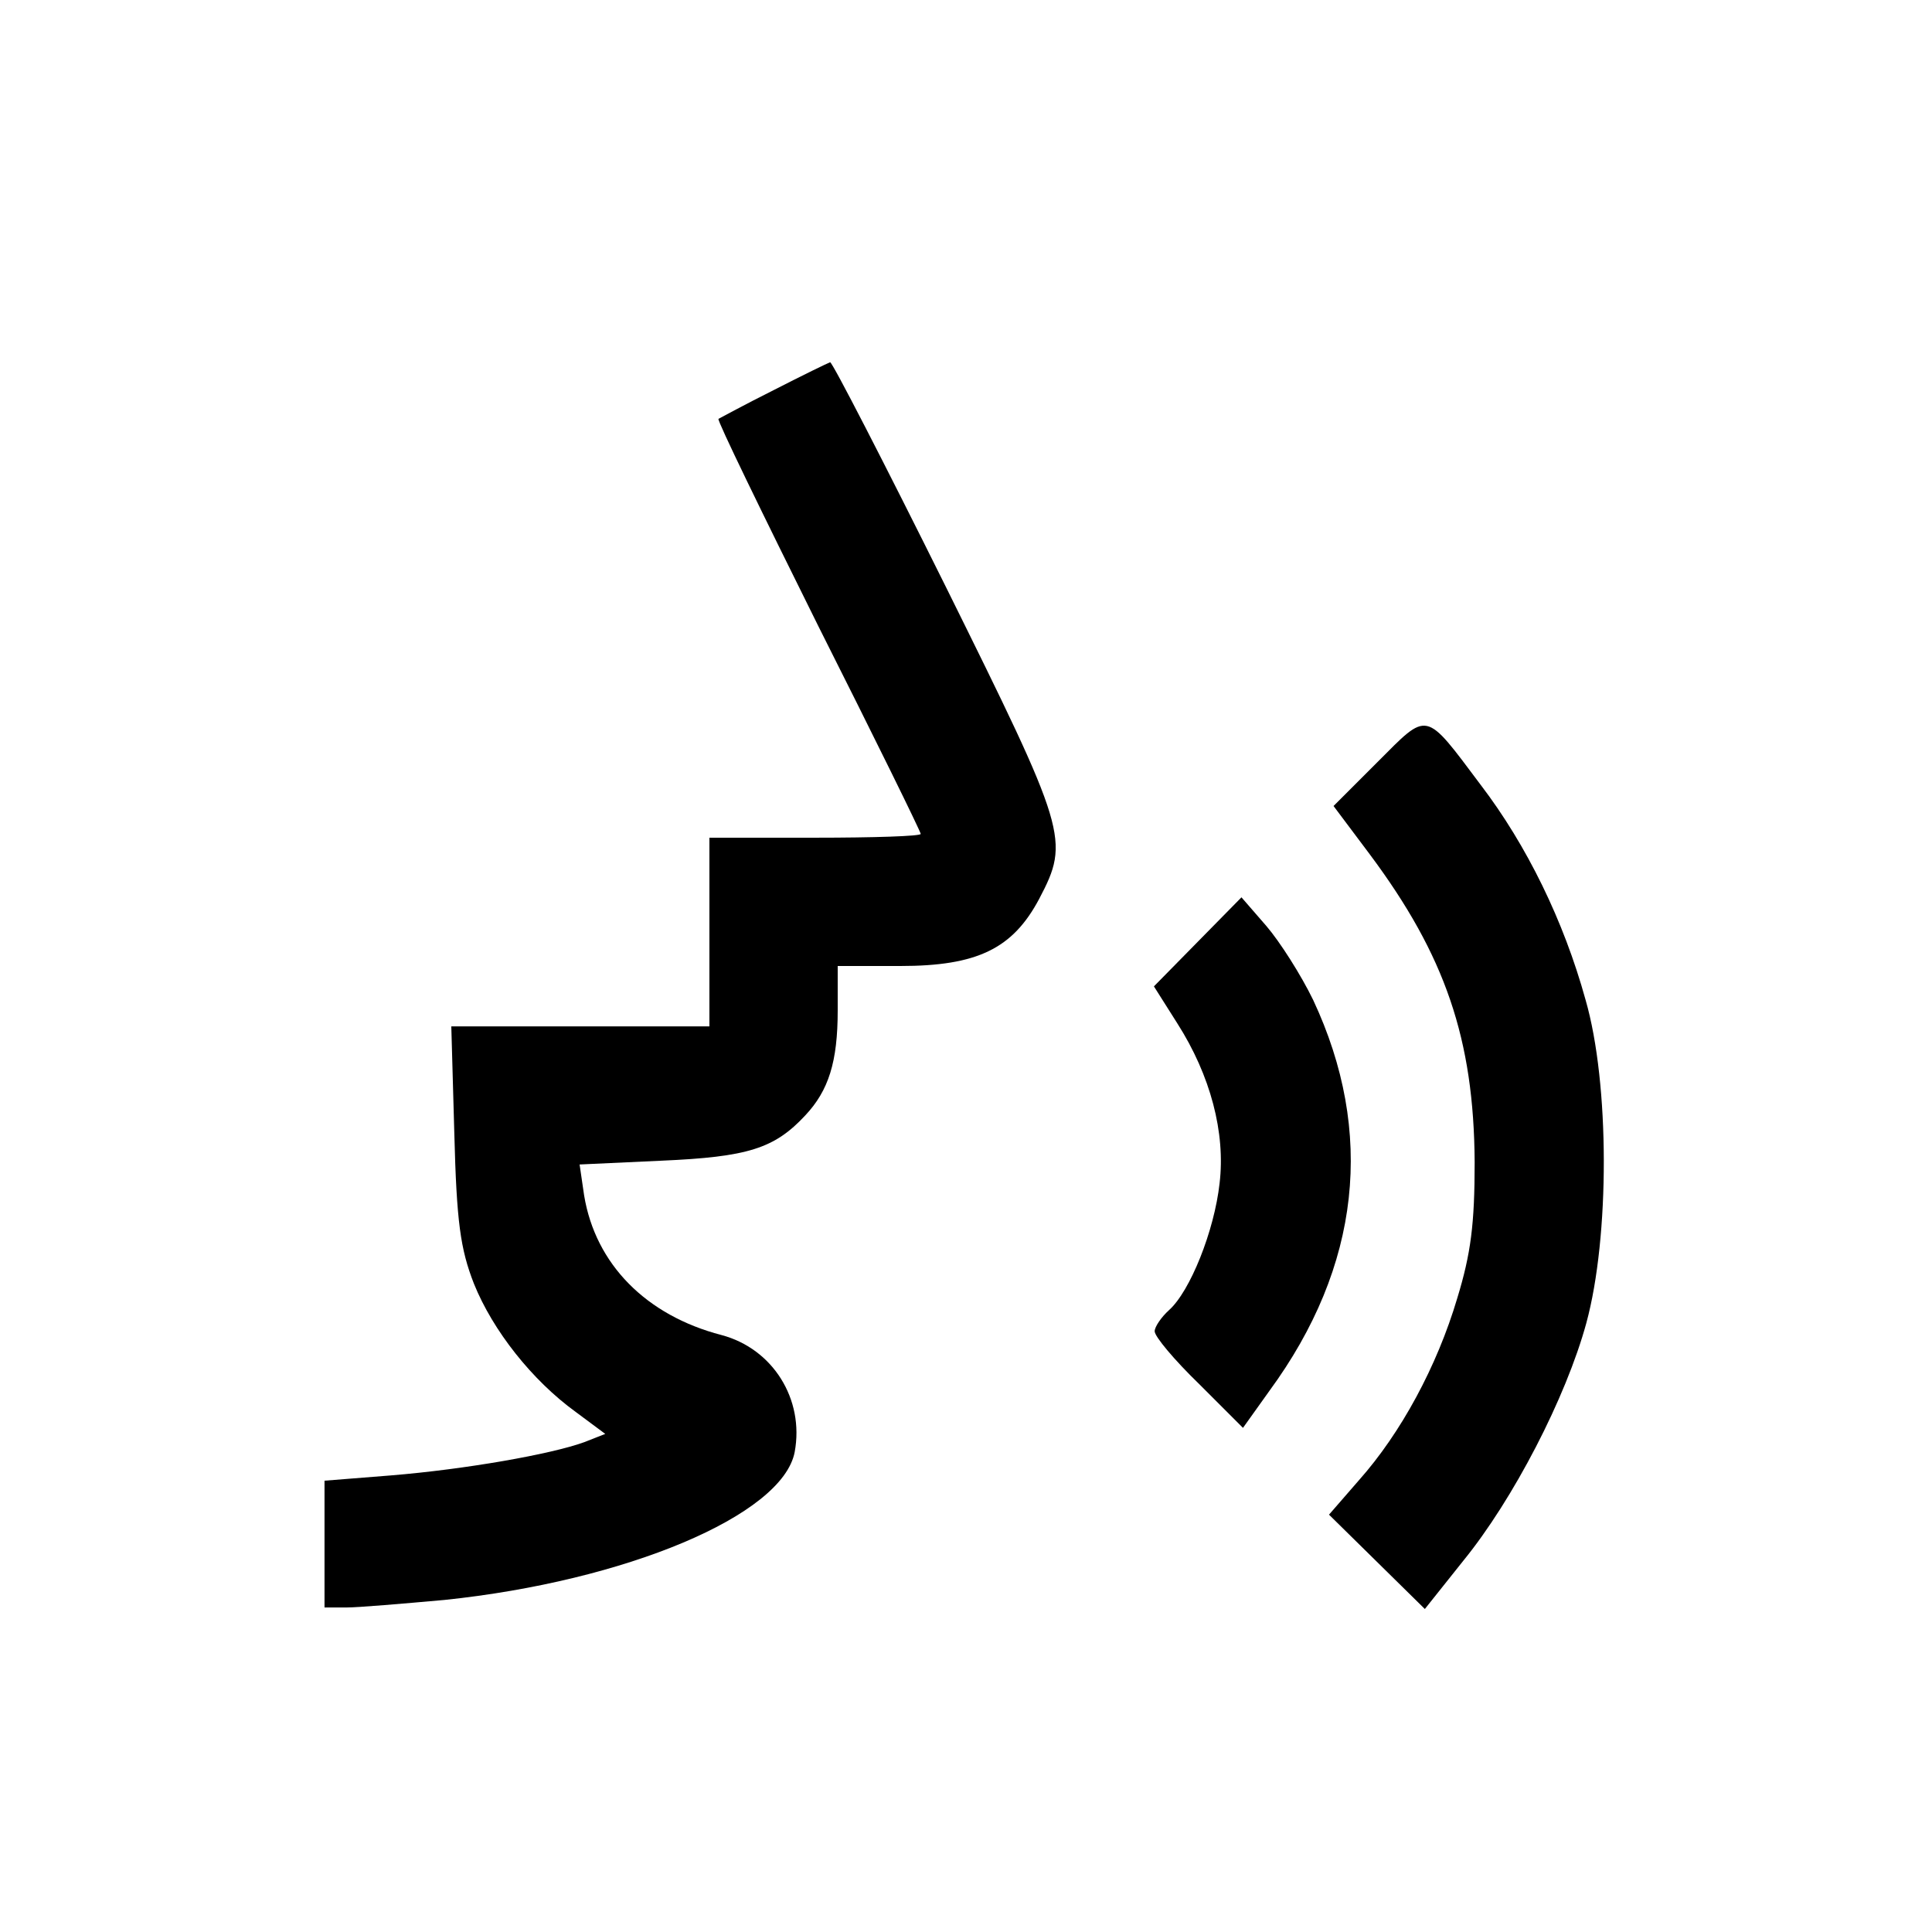
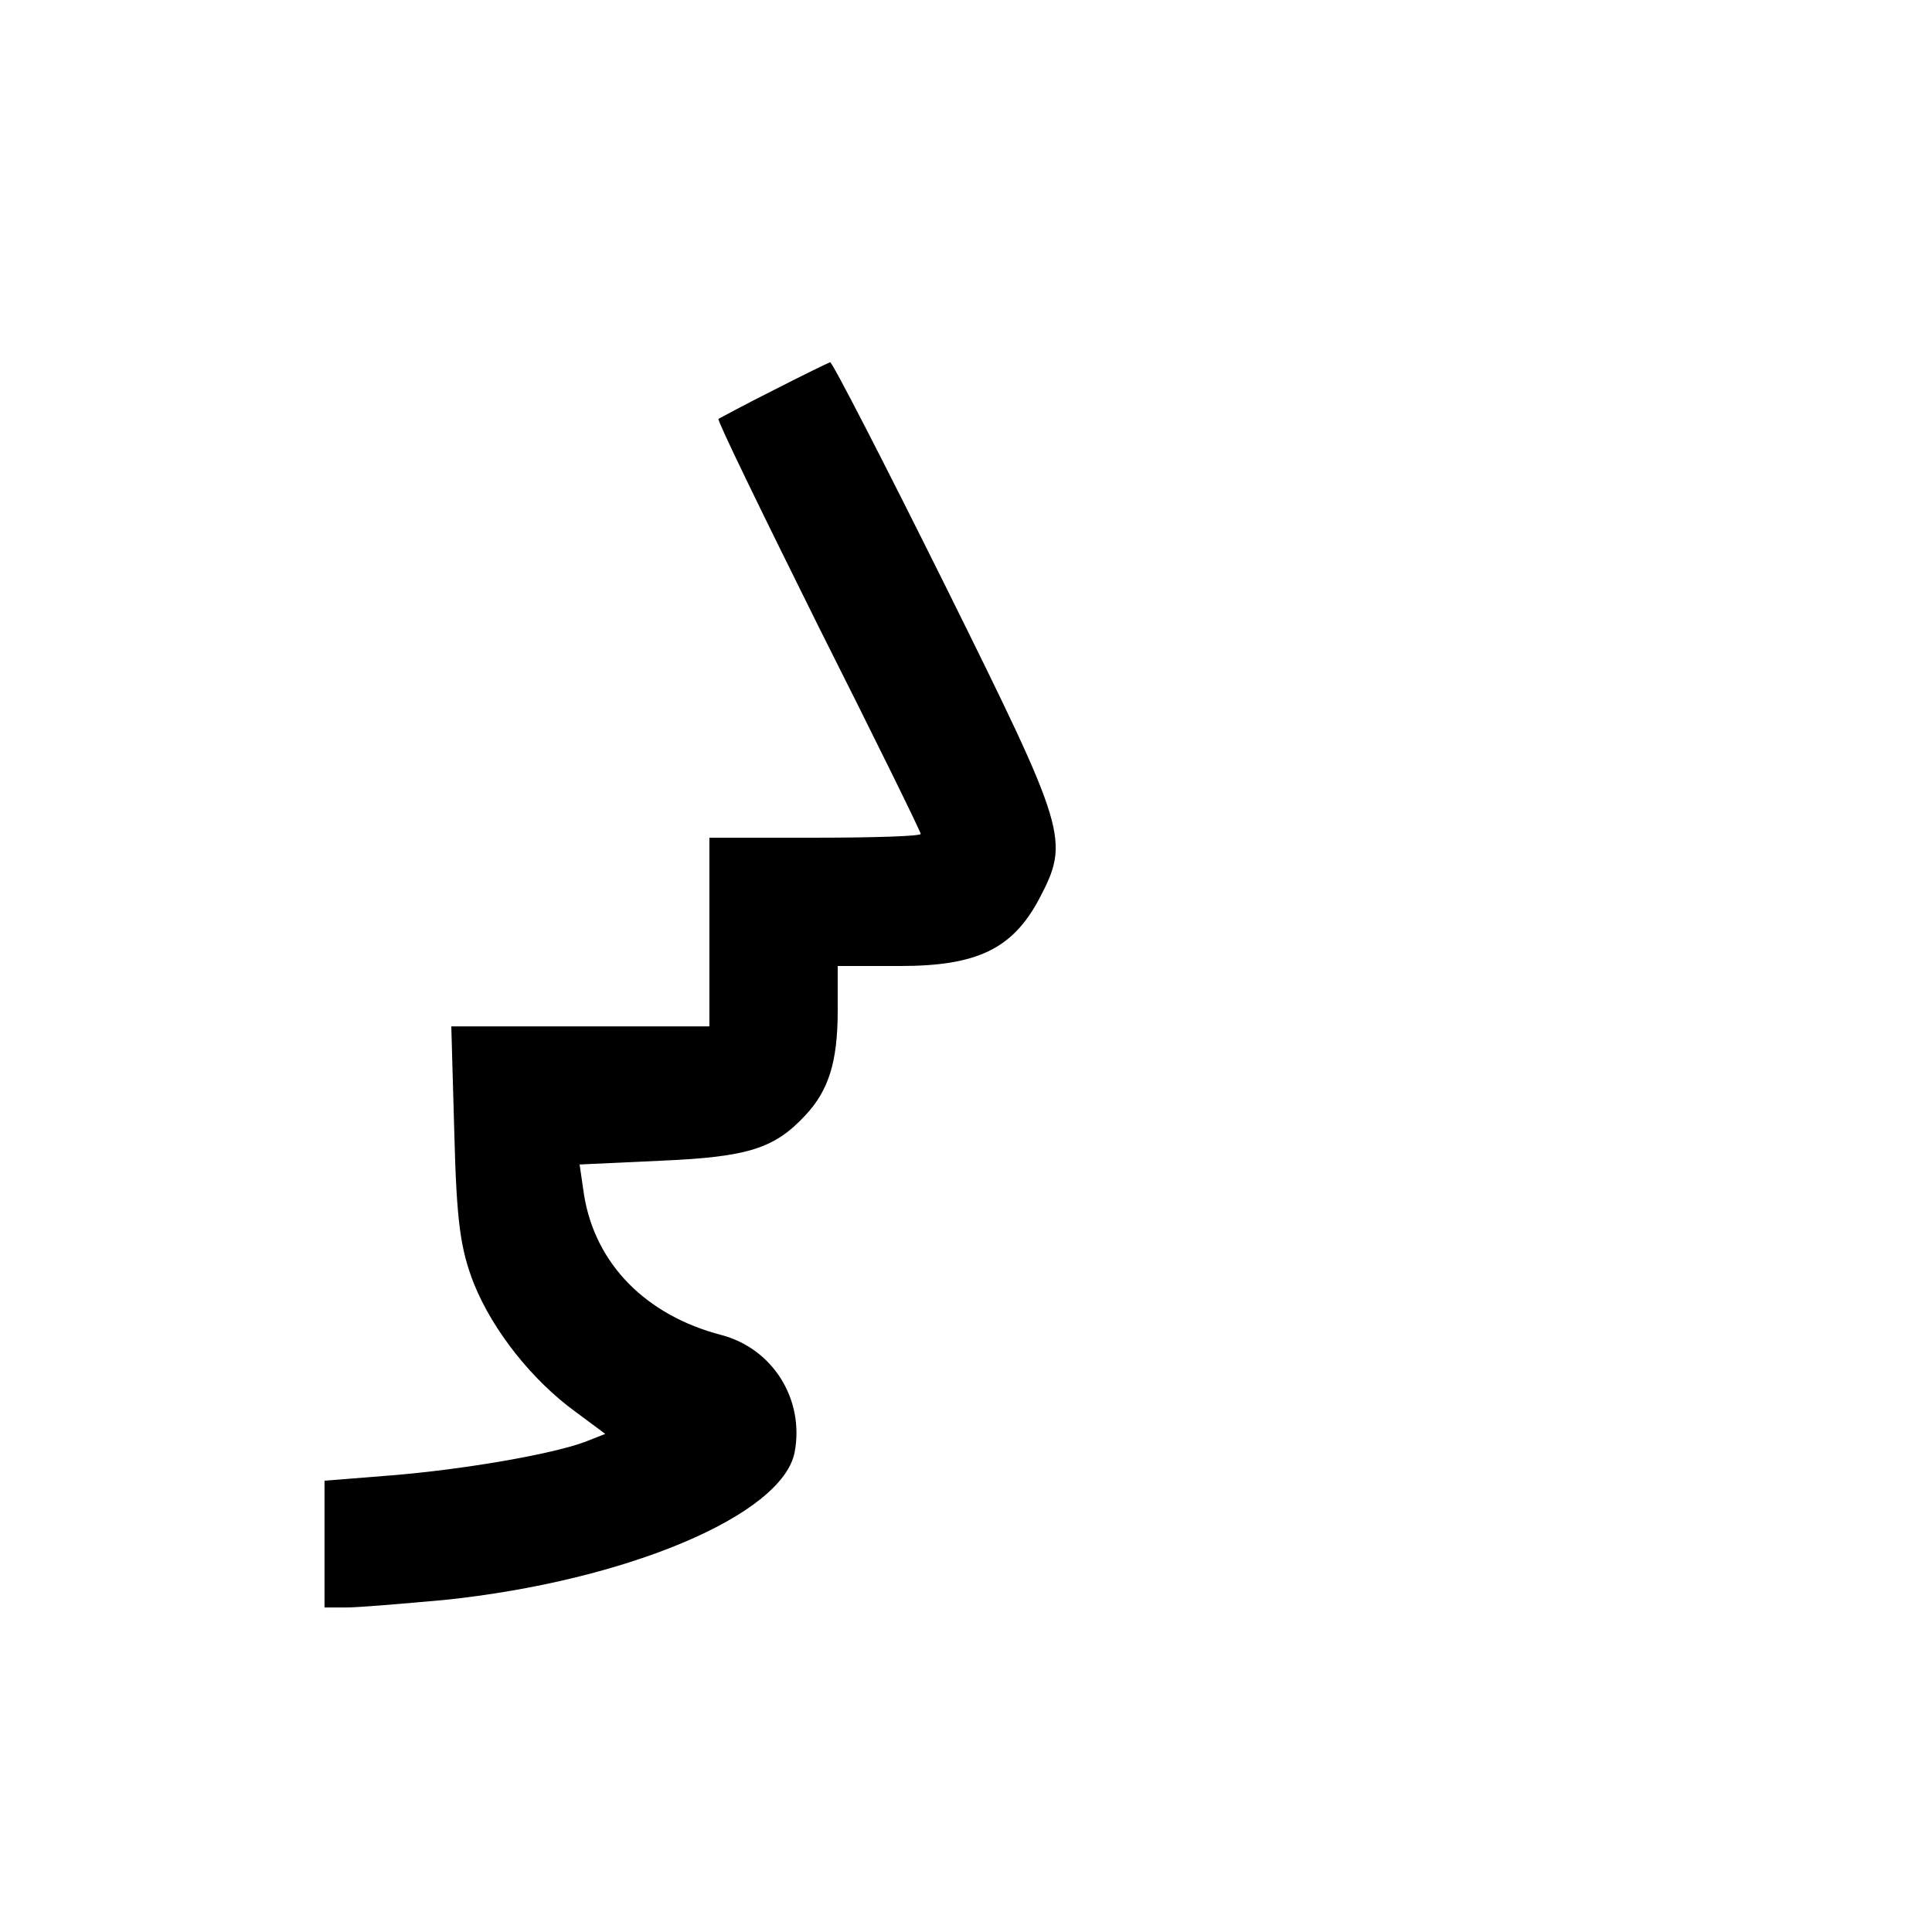
<svg xmlns="http://www.w3.org/2000/svg" version="1.0" width="256pt" height="256pt" viewBox="0 0 256 256" preserveAspectRatio="xMidYMid meet">
  <g transform="translate(0,256) scale(0.1,-0.1)" fill="#000000" stroke="none">
    <path d="M1025 2043 c-38 -19 -71 -37 -73 -38 -2 -2 58 -125 132 -274 75 -149 136 -273 136 -276 0 -3 -63 -5 -140 -5 l-140 0 0 -125 0 -125 -171 0 -171 0 4 -142 c3 -117 8 -153 26 -199 25 -62 77 -128 135 -170 l39 -29 -28 -11 c-44 -16 -158 -36 -256 -44 l-88 -7 0 -84 0 -84 29 0 c16 0 74 5 130 10 240 25 448 112 464 196 13 70 -29 137 -97 155 -100 26 -167 94 -182 185 l-6 41 108 5 c115 5 150 16 191 60 31 33 43 71 43 139 l0 59 83 0 c102 0 149 23 184 89 41 78 37 89 -124 414 -81 163 -150 297 -153 297 -3 -1 -36 -17 -75 -37z" />
-     <path d="M1825 1550 l-58 -58 48 -64 c100 -134 138 -245 139 -408 0 -82 -5 -121 -23 -180 -27 -91 -75 -179 -130 -241 l-40 -46 63 -62 64 -63 51 64 c66 81 136 216 163 315 31 114 31 317 -1 428 -29 105 -78 205 -139 285 -75 100 -69 98 -137 30z" />
-     <path d="M1587 1312 l-58 -59 31 -49 c44 -69 64 -145 56 -212 -7 -63 -39 -143 -67 -168 -10 -9 -19 -22 -19 -28 0 -7 26 -38 59 -70 l58 -58 35 49 c121 165 140 343 58 518 -16 33 -44 77 -62 98 l-33 38 -58 -59z" />
  </g>
</svg>